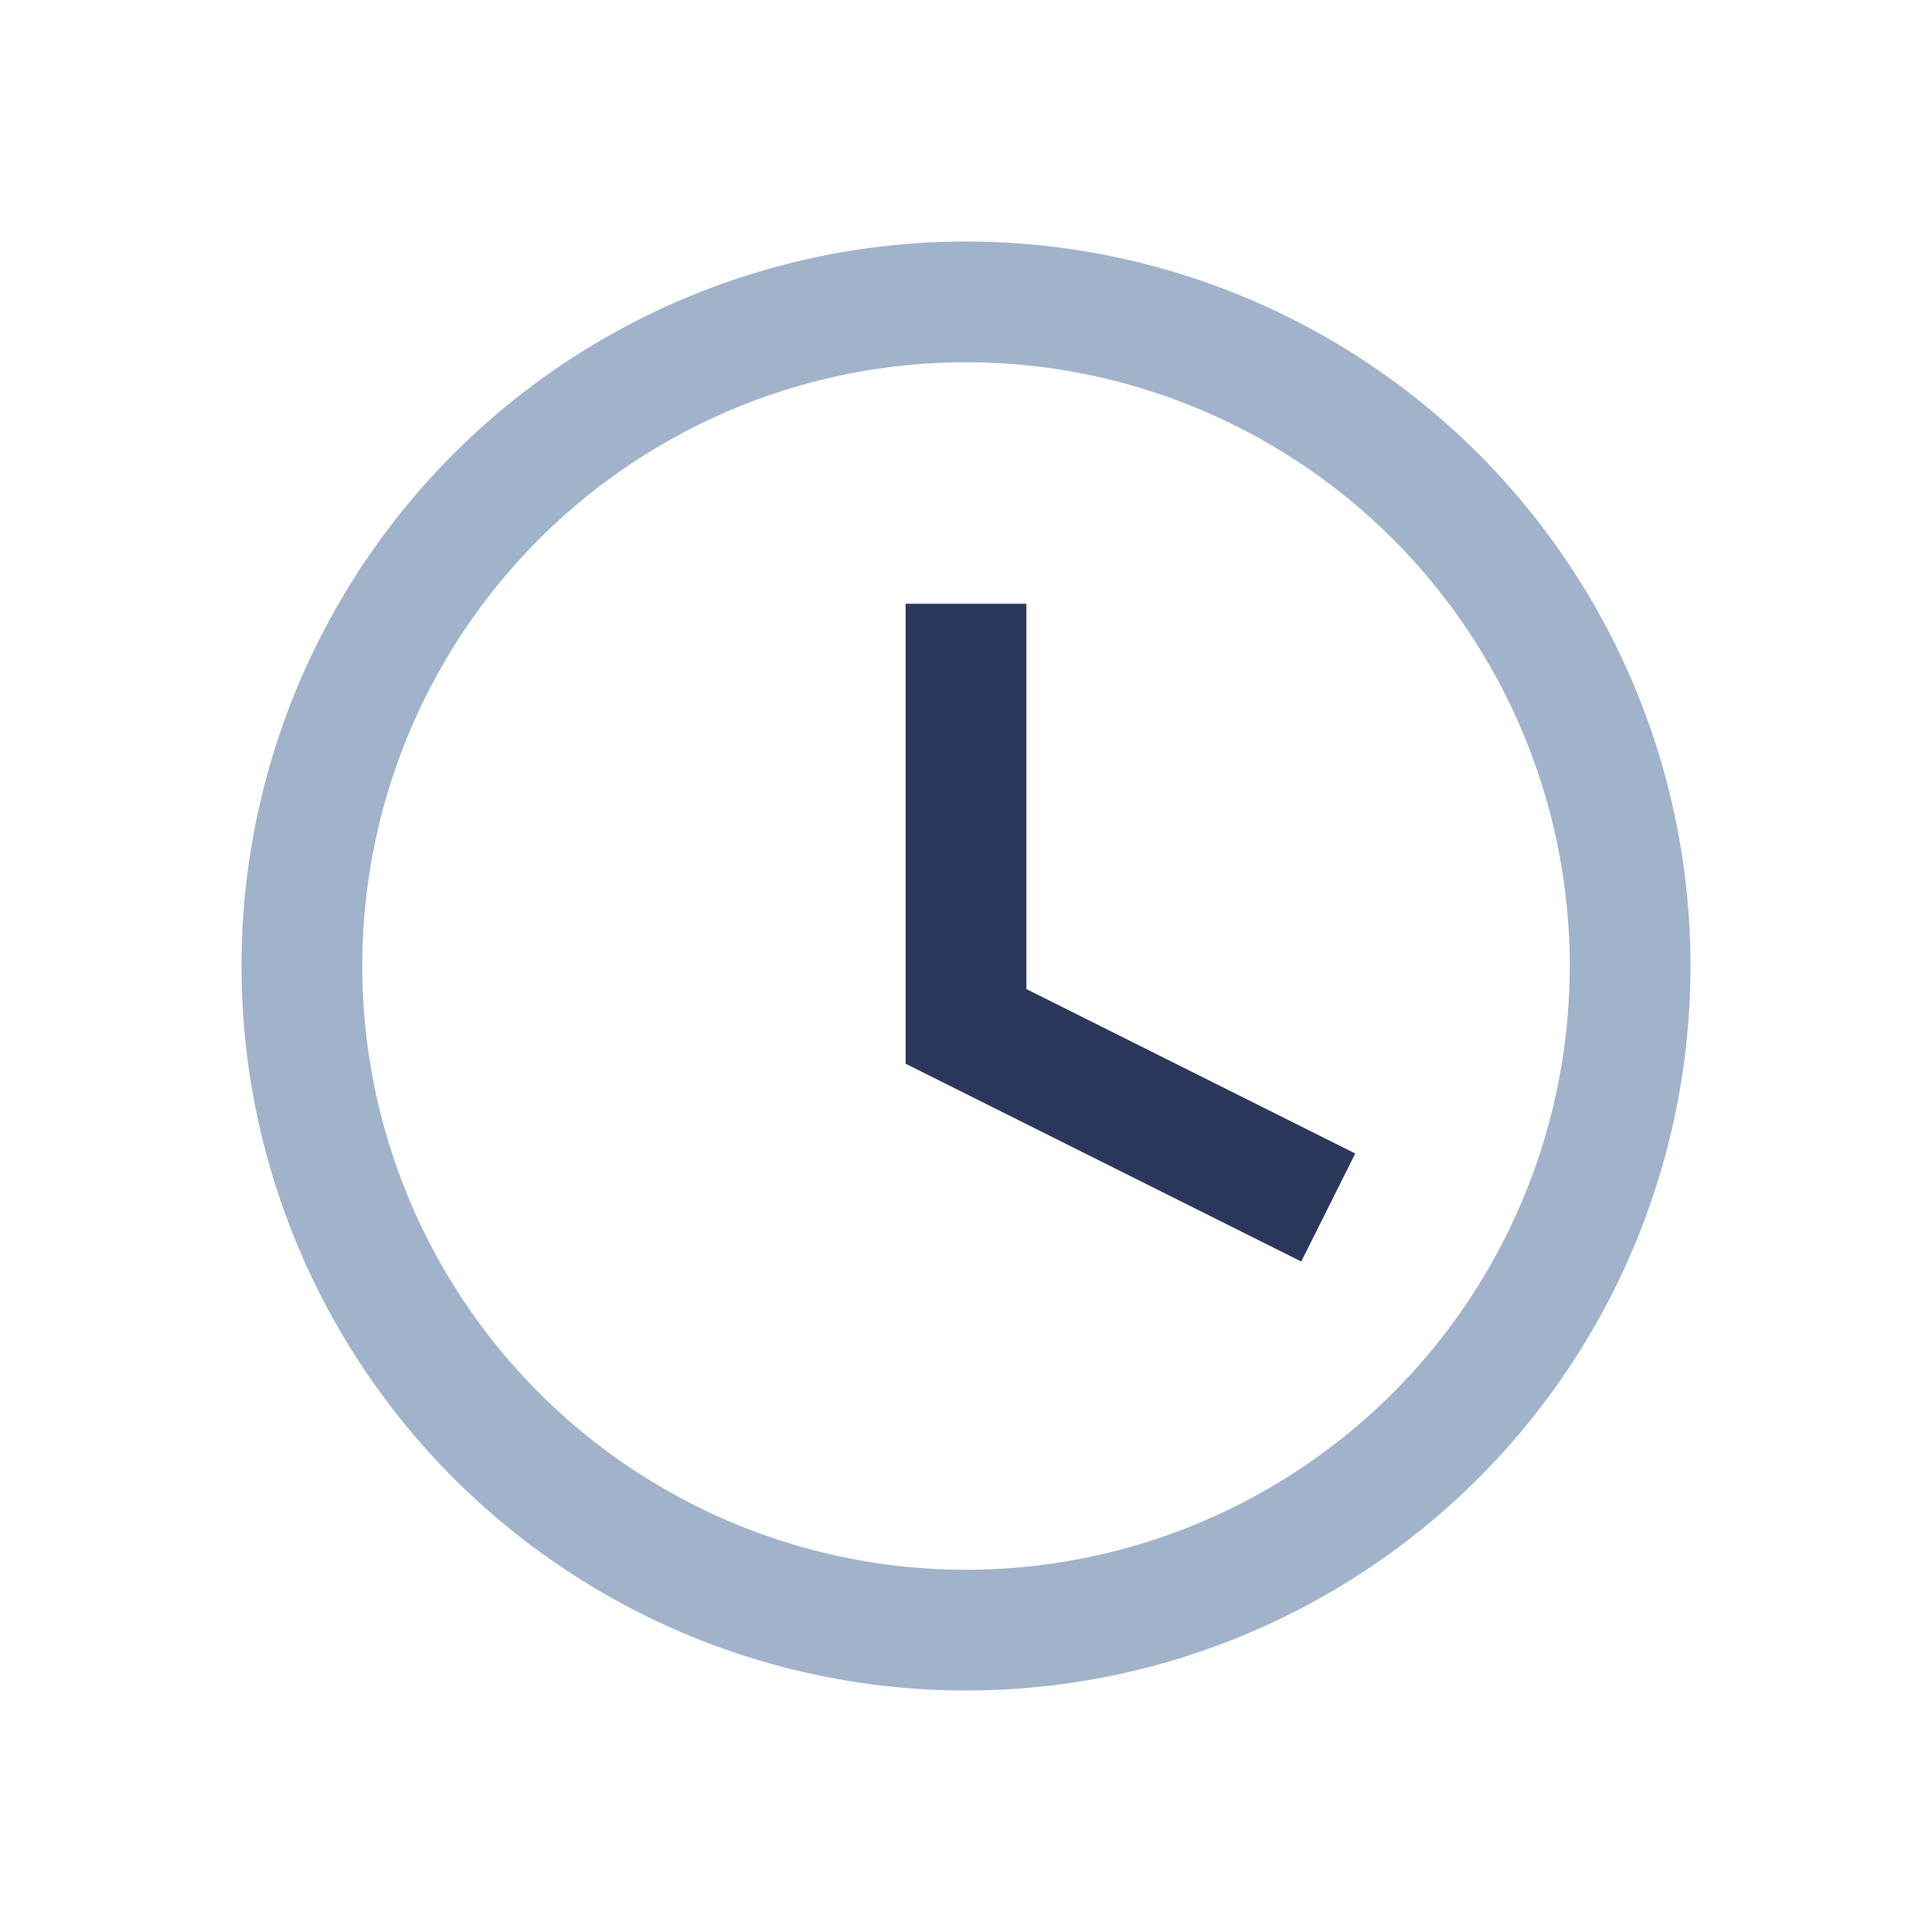
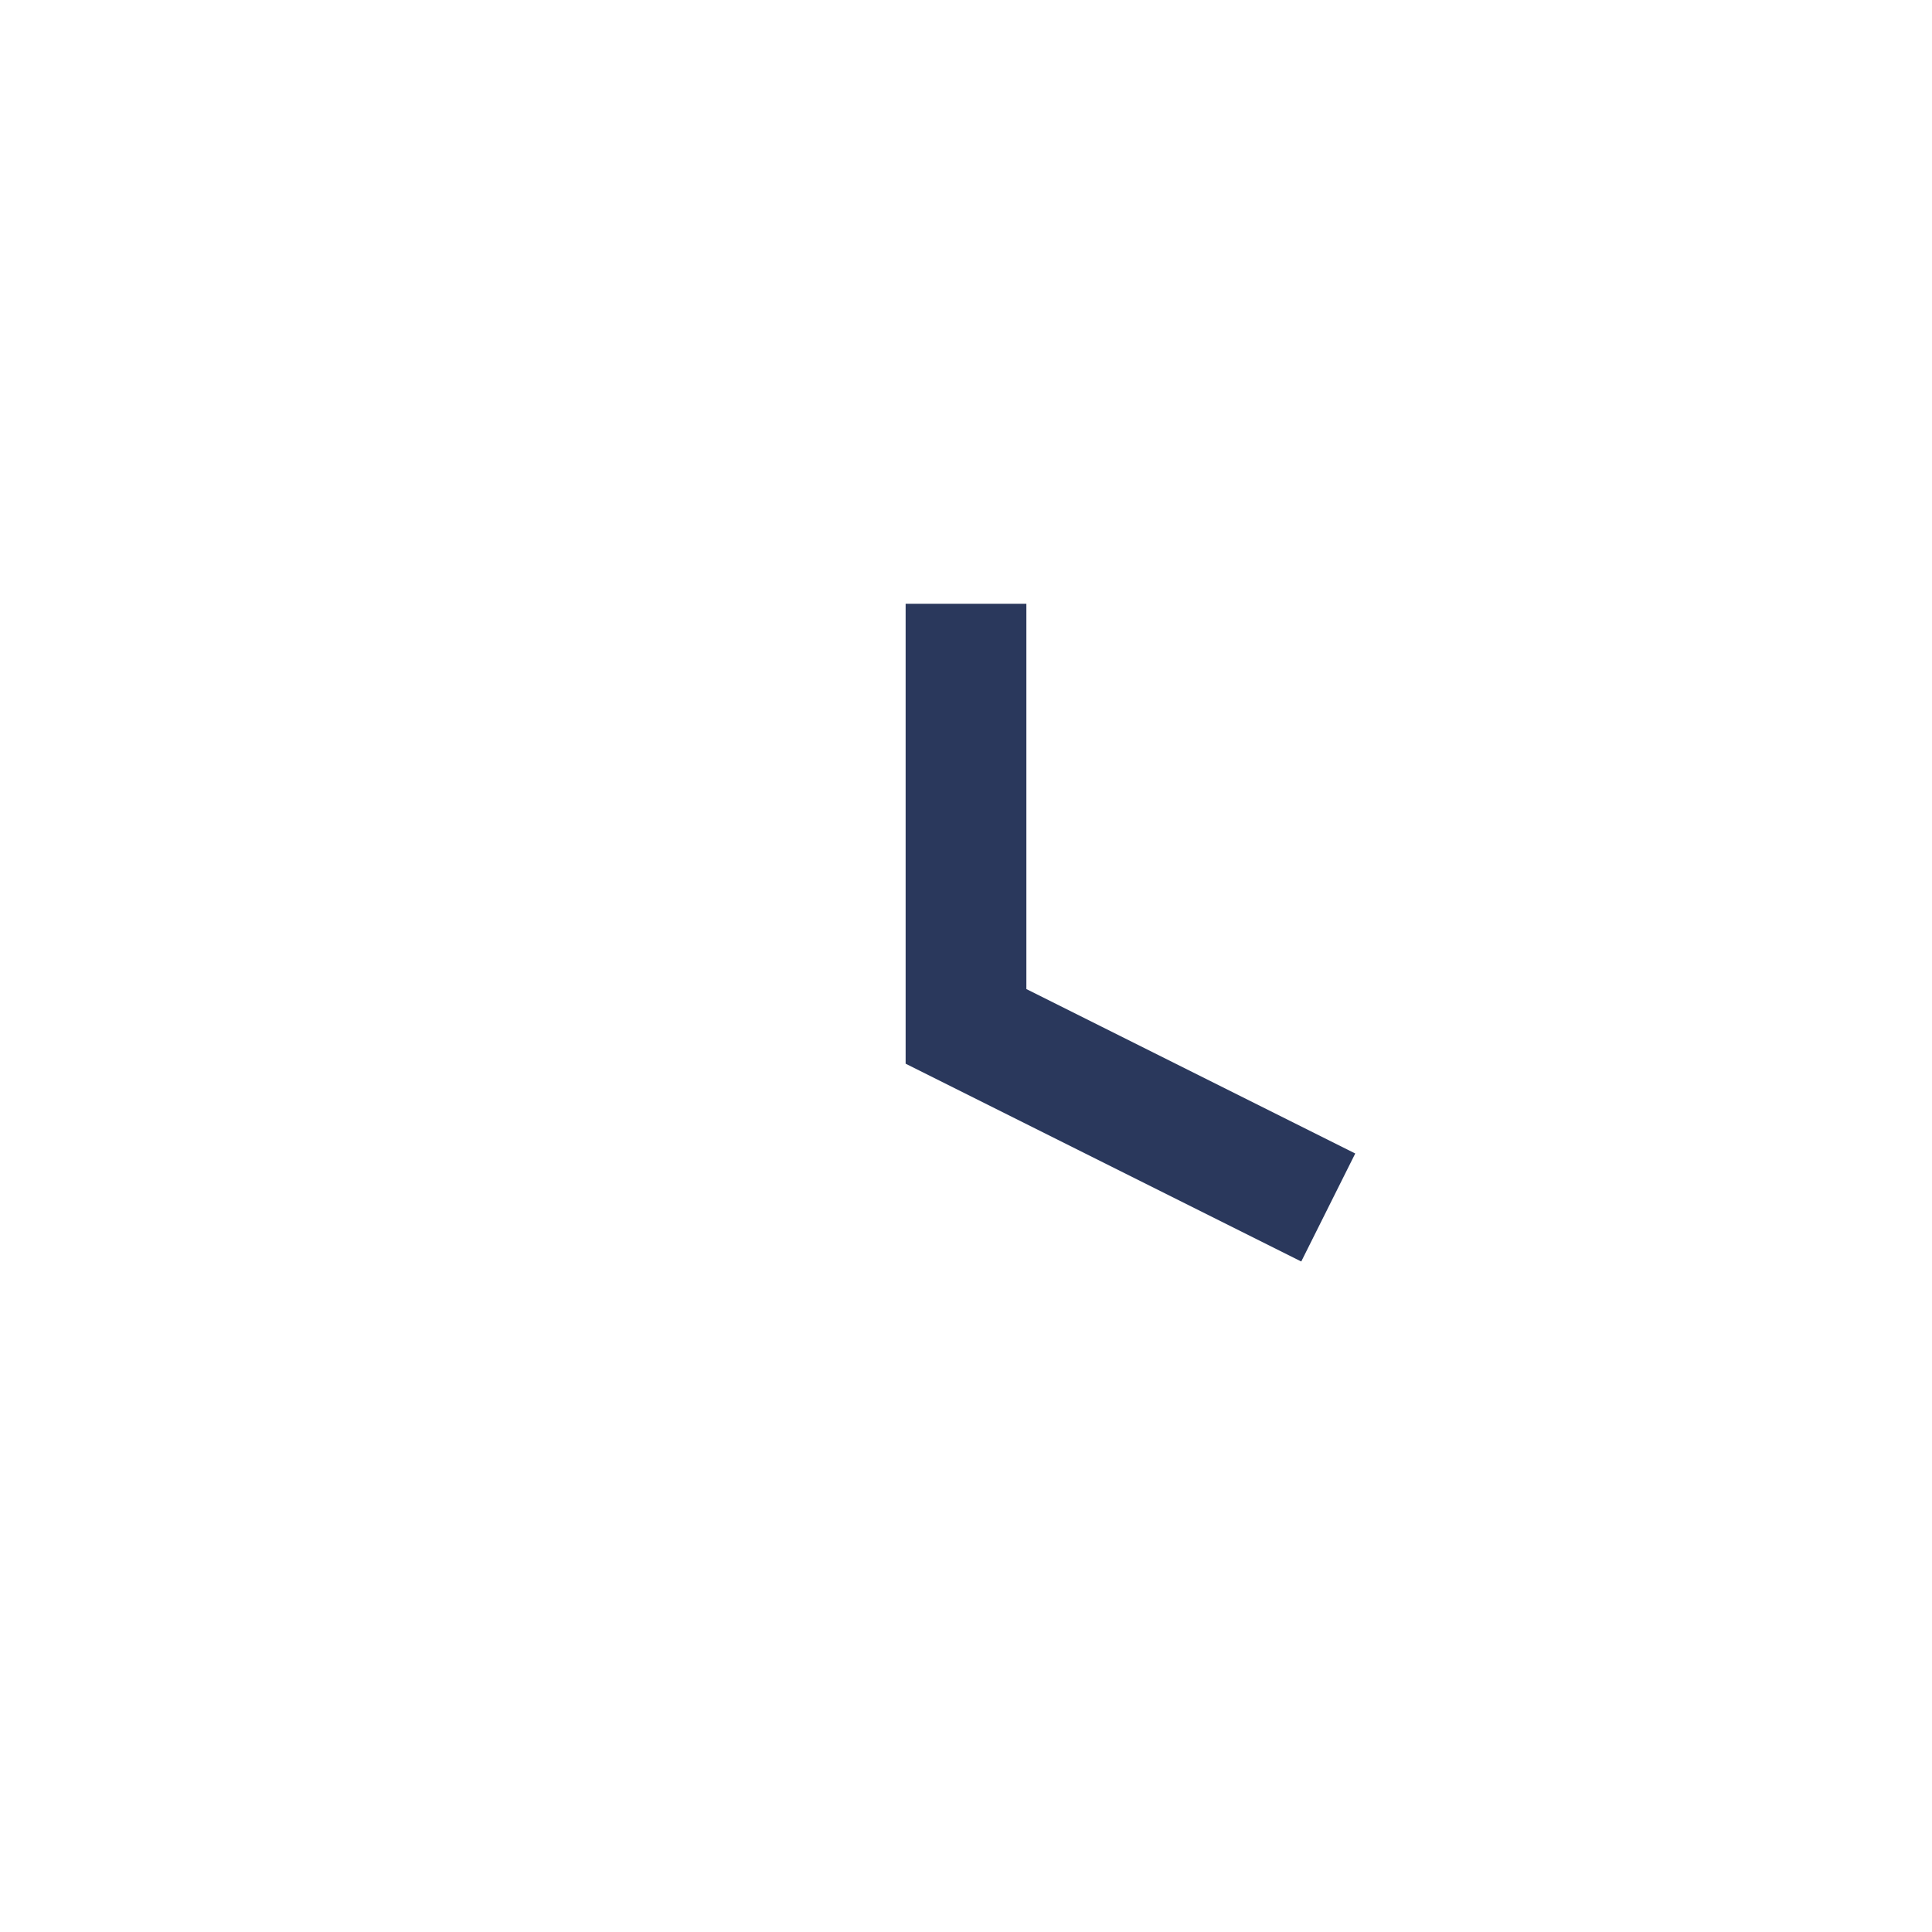
<svg xmlns="http://www.w3.org/2000/svg" width="32" height="32" viewBox="0 0 32 32">
-   <circle cx="16" cy="16" r="11" fill="none" stroke="#A0B3CB" stroke-width="2" />
  <path d="M16 10v7l6 3" fill="none" stroke="#2A385C" stroke-width="2" />
</svg>